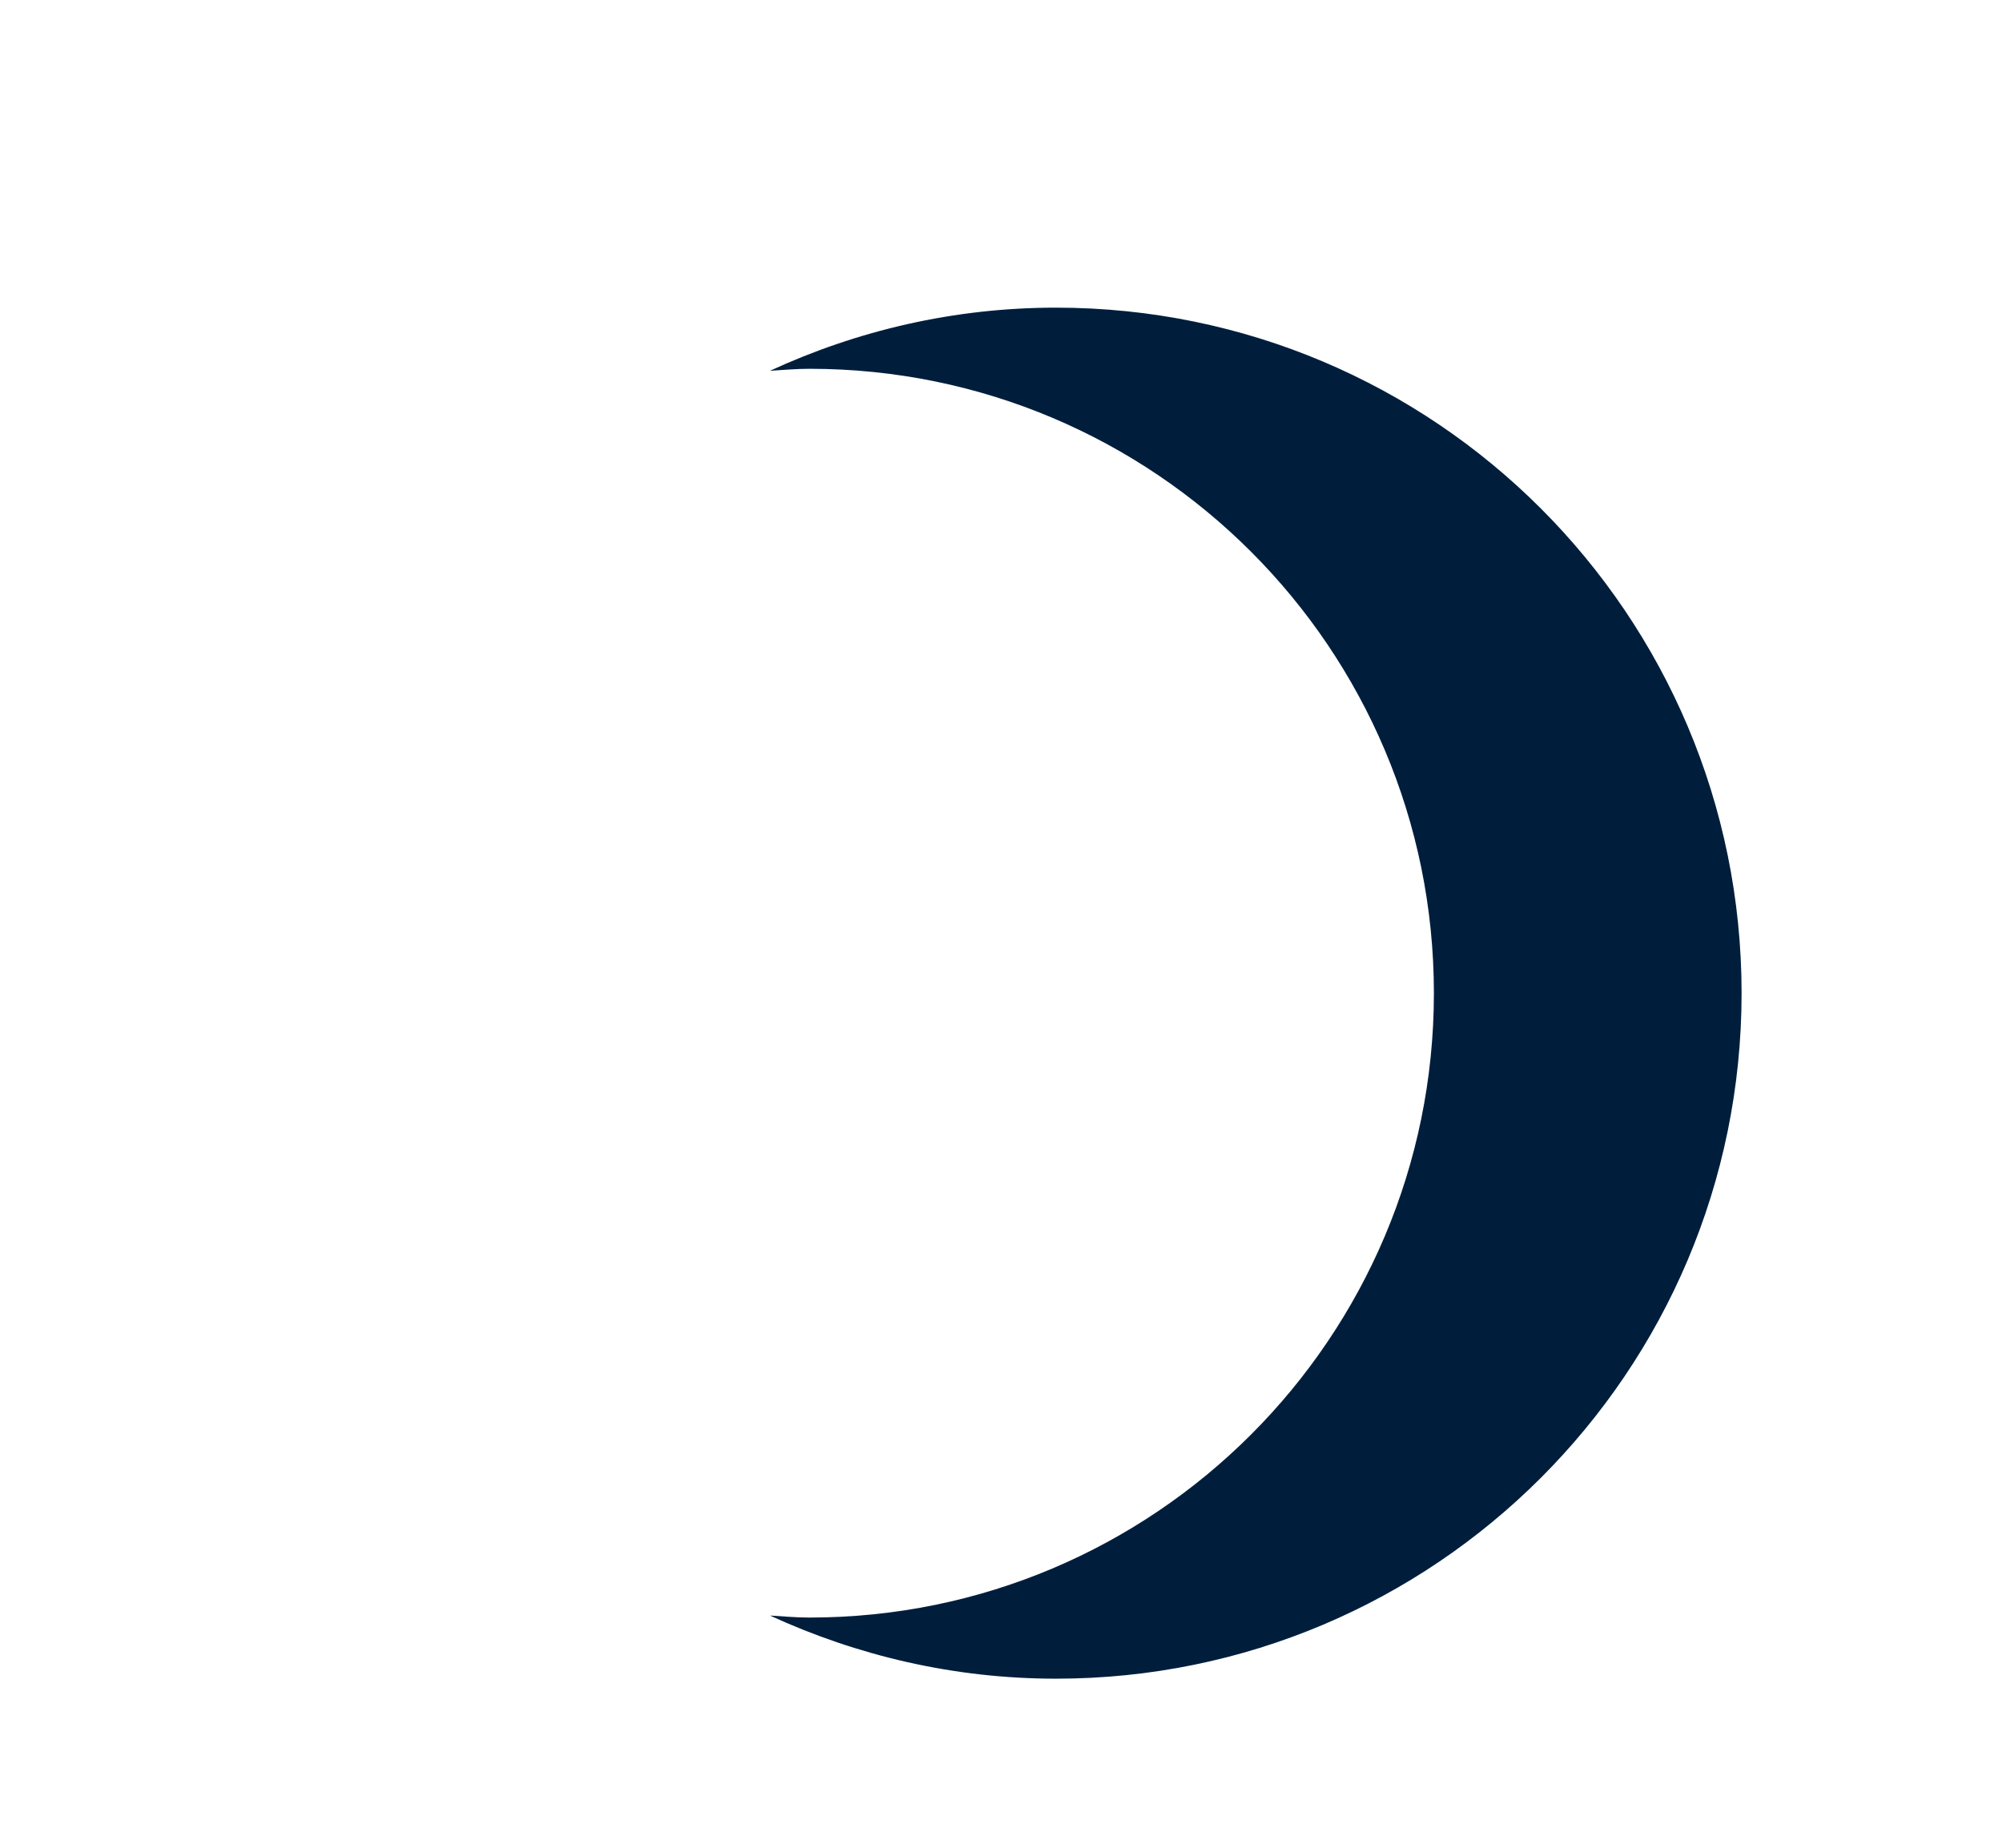
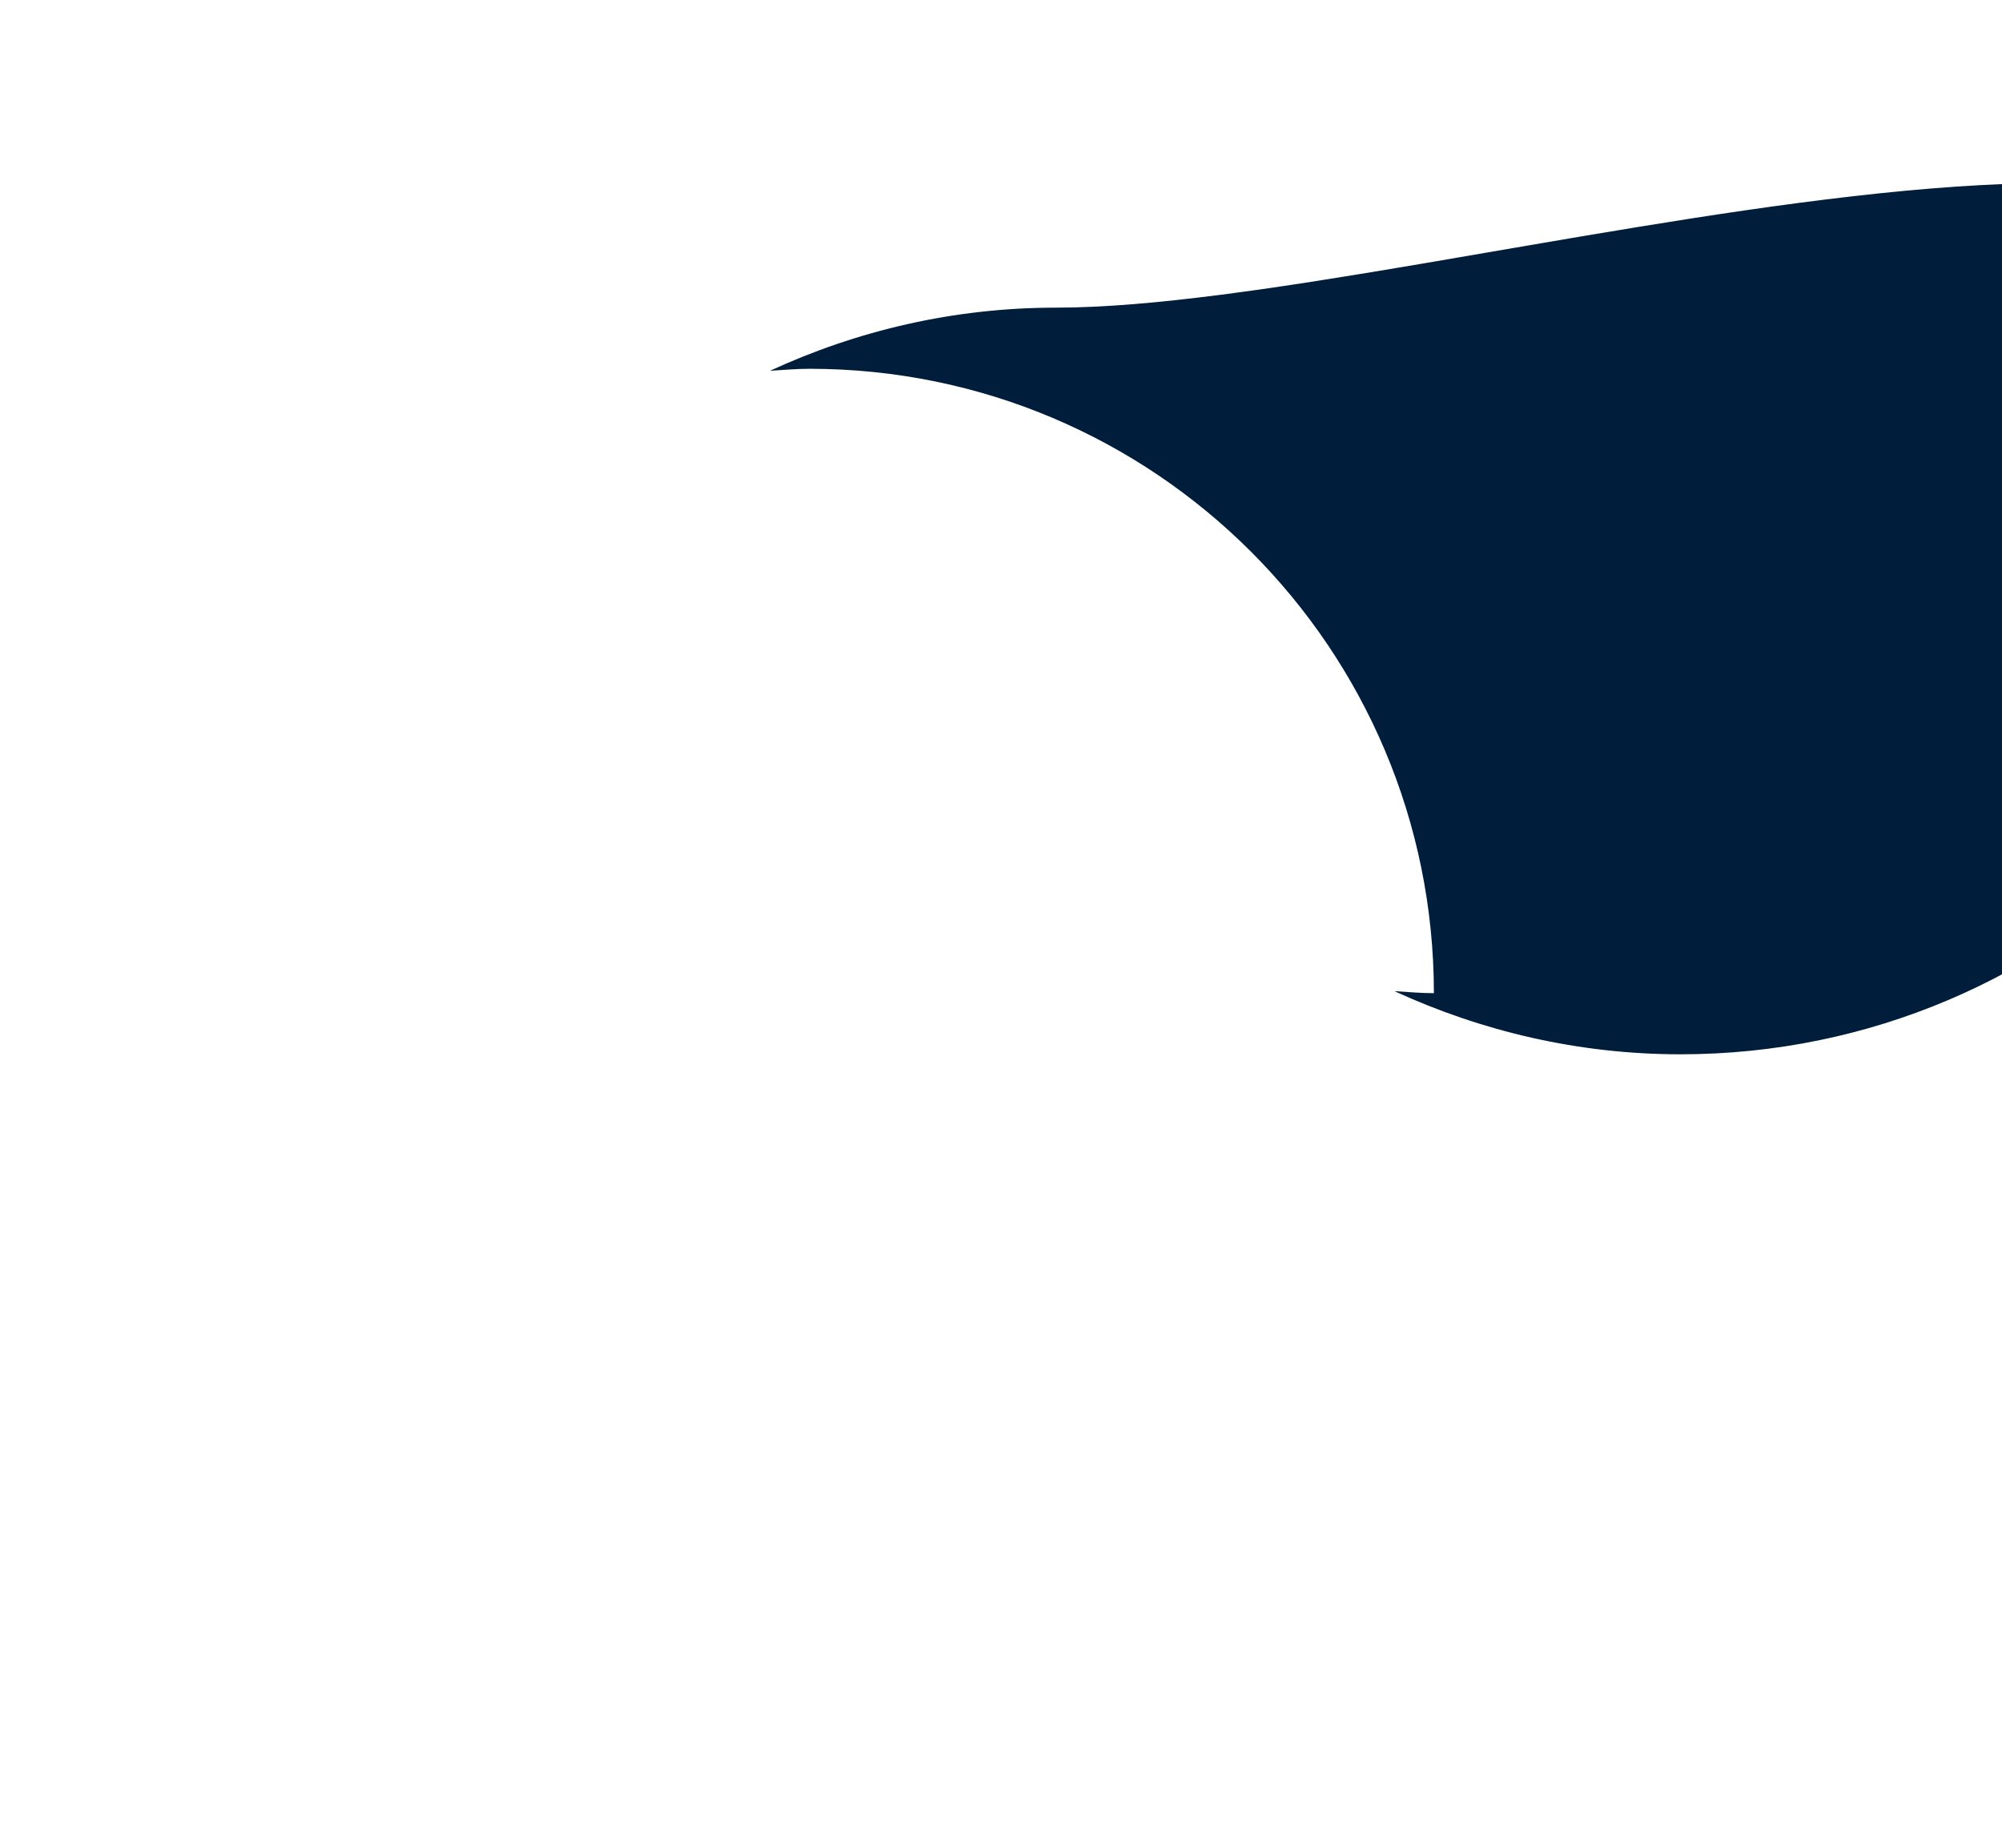
<svg xmlns="http://www.w3.org/2000/svg" version="1.1" id="レイヤー_1" x="0px" y="0px" width="13px" height="12px" viewBox="0 0 13 12" style="enable-background:new 0 0 13 12;" xml:space="preserve">
  <style type="text/css">
	.st0{fill:#001E3C;}
</style>
-   <path class="st0" d="M6.857,1.998c-0.664,0-1.291,0.149-1.857,0.41c0.085-0.005,0.17-0.013,0.256-0.013  c2.24,0,4.055,1.816,4.055,4.055s-1.816,4.055-4.055,4.055c-0.087,0-0.171-0.008-0.256-0.013c0.566,0.26,1.193,0.41,1.857,0.41  c2.459,0,4.452-1.993,4.452-4.452S9.316,1.998,6.857,1.998z" />
+   <path class="st0" d="M6.857,1.998c-0.664,0-1.291,0.149-1.857,0.41c0.085-0.005,0.17-0.013,0.256-0.013  c2.24,0,4.055,1.816,4.055,4.055c-0.087,0-0.171-0.008-0.256-0.013c0.566,0.26,1.193,0.41,1.857,0.41  c2.459,0,4.452-1.993,4.452-4.452S9.316,1.998,6.857,1.998z" />
</svg>